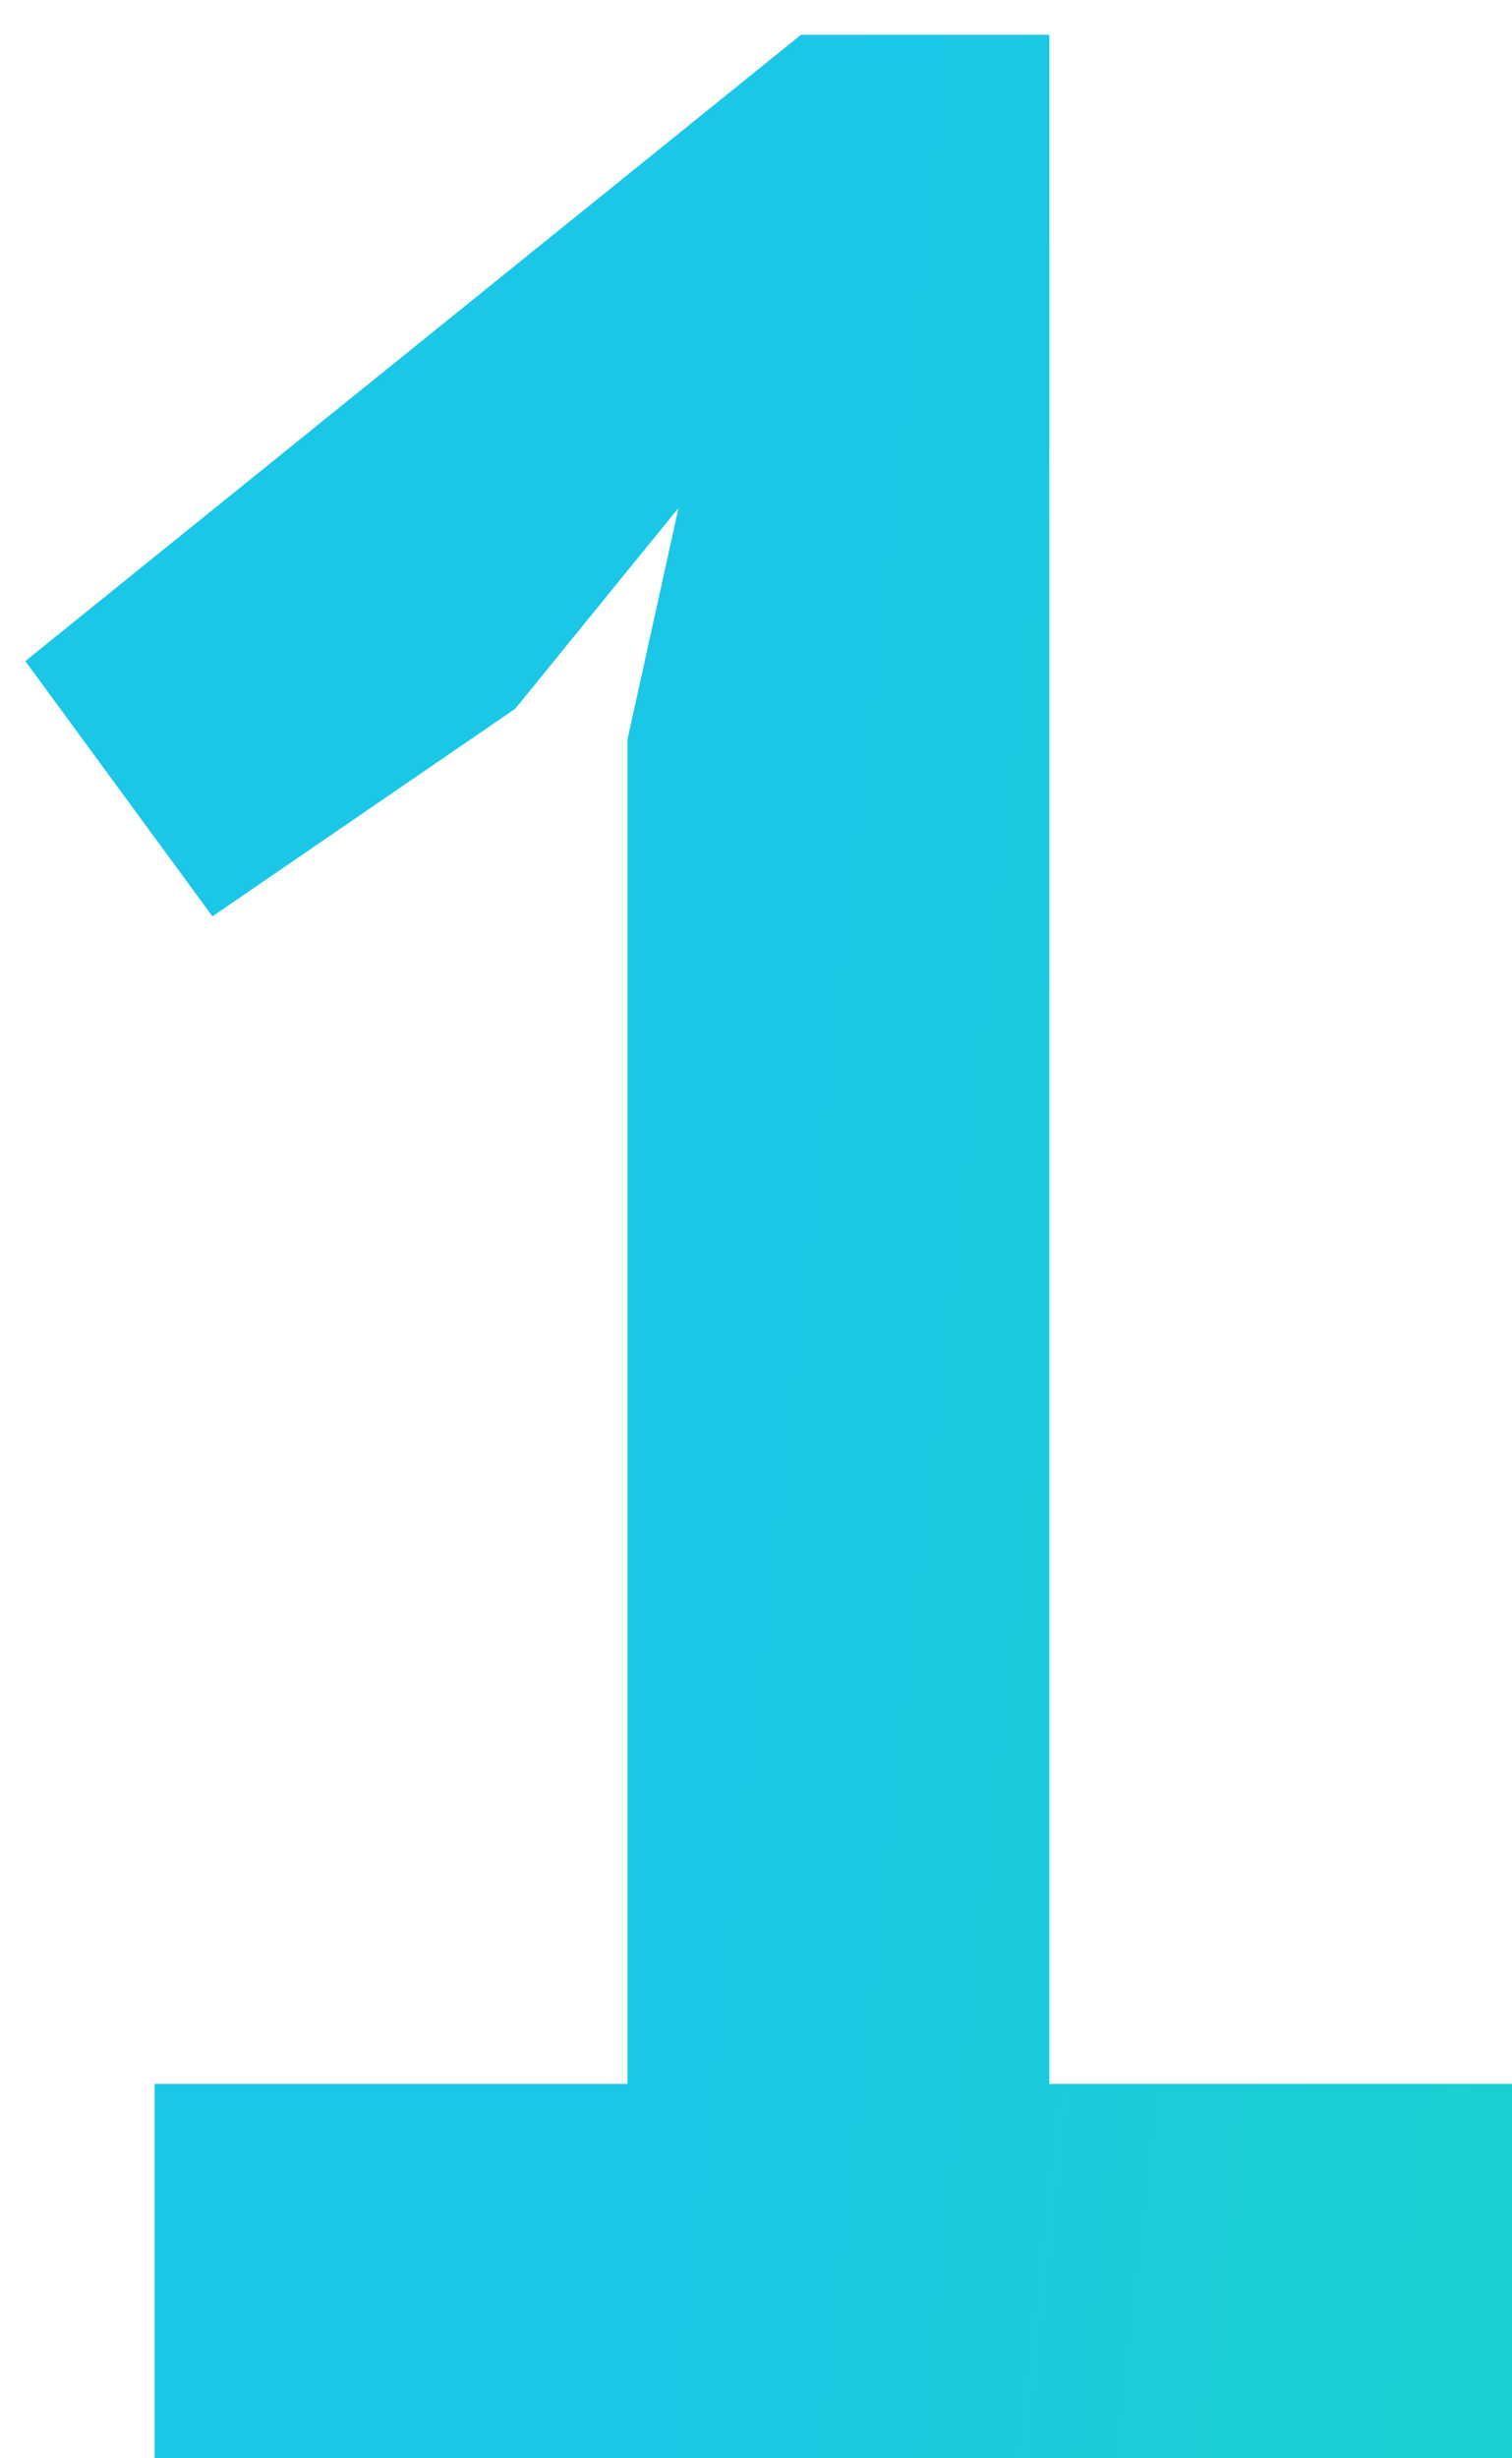
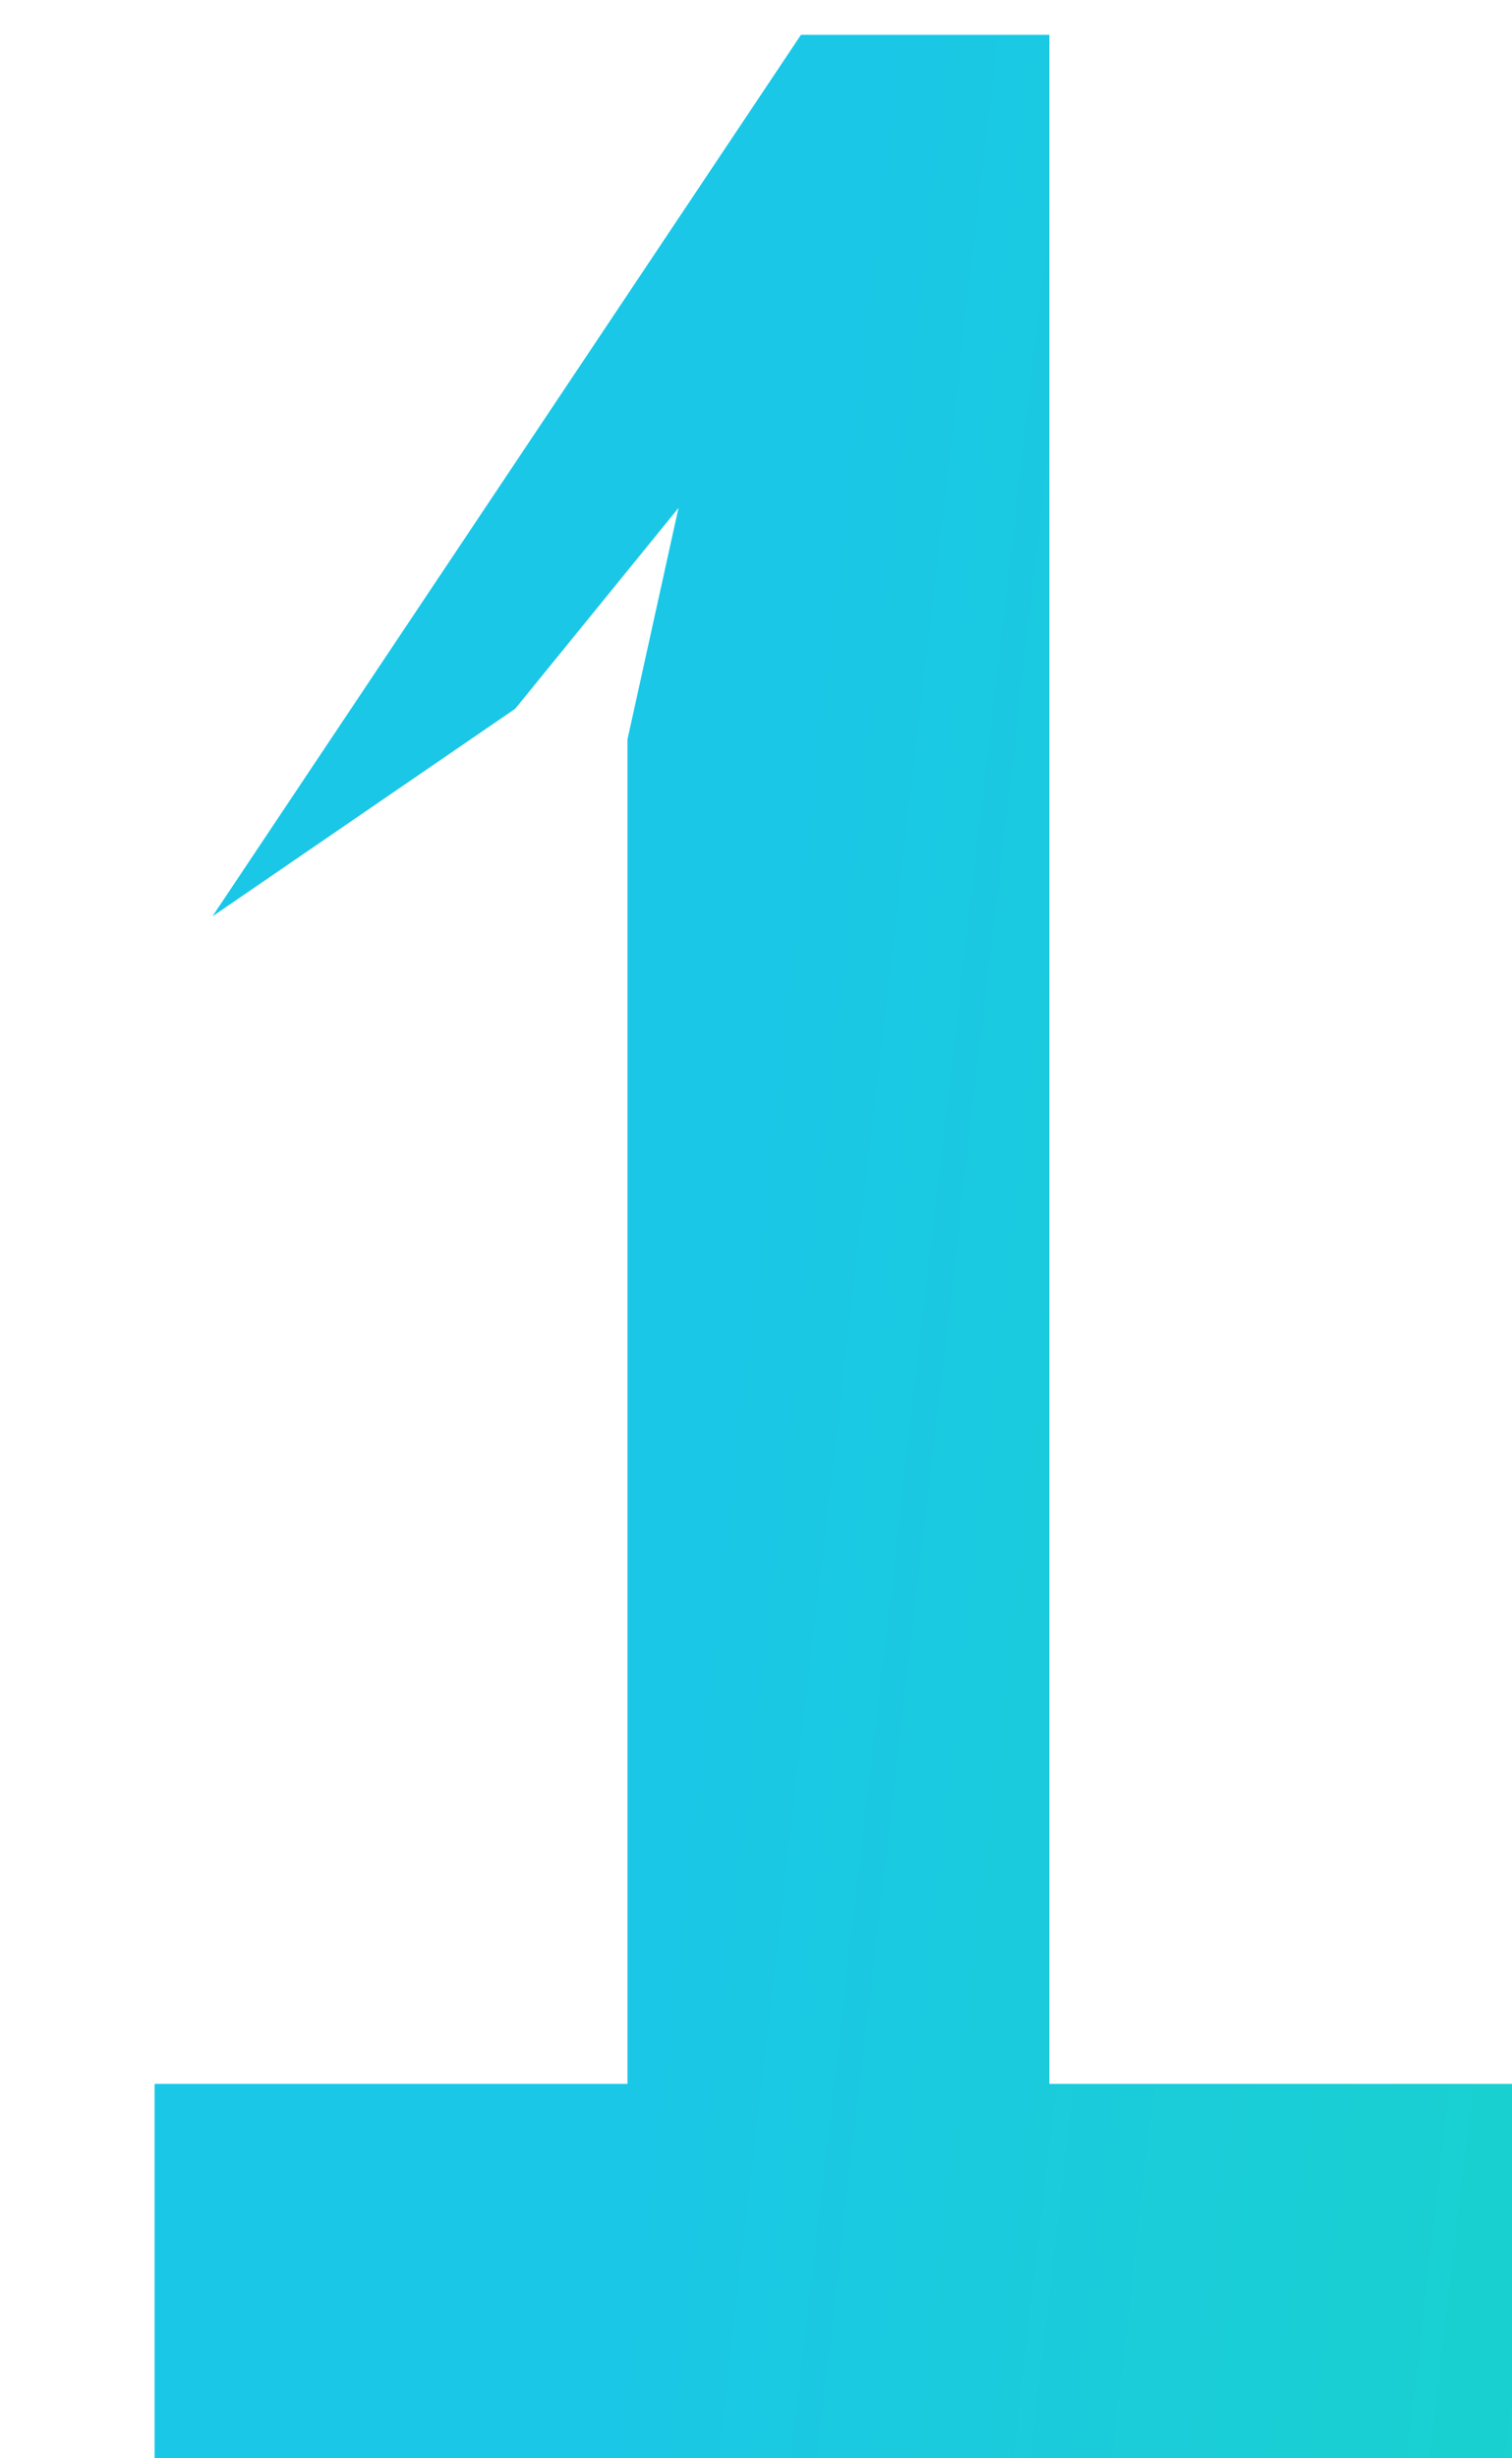
<svg xmlns="http://www.w3.org/2000/svg" width="40" height="65" viewBox="0 0 40 65" fill="none">
-   <path d="M4.09 55.1H16.6V19.55L17.95 13.43L13.63 18.74L5.62 24.23L0.67 17.48L21.19 0.92H27.76V55.1H40V65H4.09V55.1Z" fill="url(#paint0_linear_626_4164)" />
+   <path d="M4.09 55.1H16.6V19.55L17.95 13.43L13.63 18.74L5.62 24.23L21.19 0.92H27.76V55.1H40V65H4.09V55.1Z" fill="url(#paint0_linear_626_4164)" />
  <defs>
    <linearGradient id="paint0_linear_626_4164" x1="18.833" y1="32.733" x2="52.209" y2="36.59" gradientUnits="userSpaceOnUse">
      <stop stop-color="#1AC7E7" />
      <stop offset="1" stop-color="#19D4C7" />
    </linearGradient>
  </defs>
</svg>